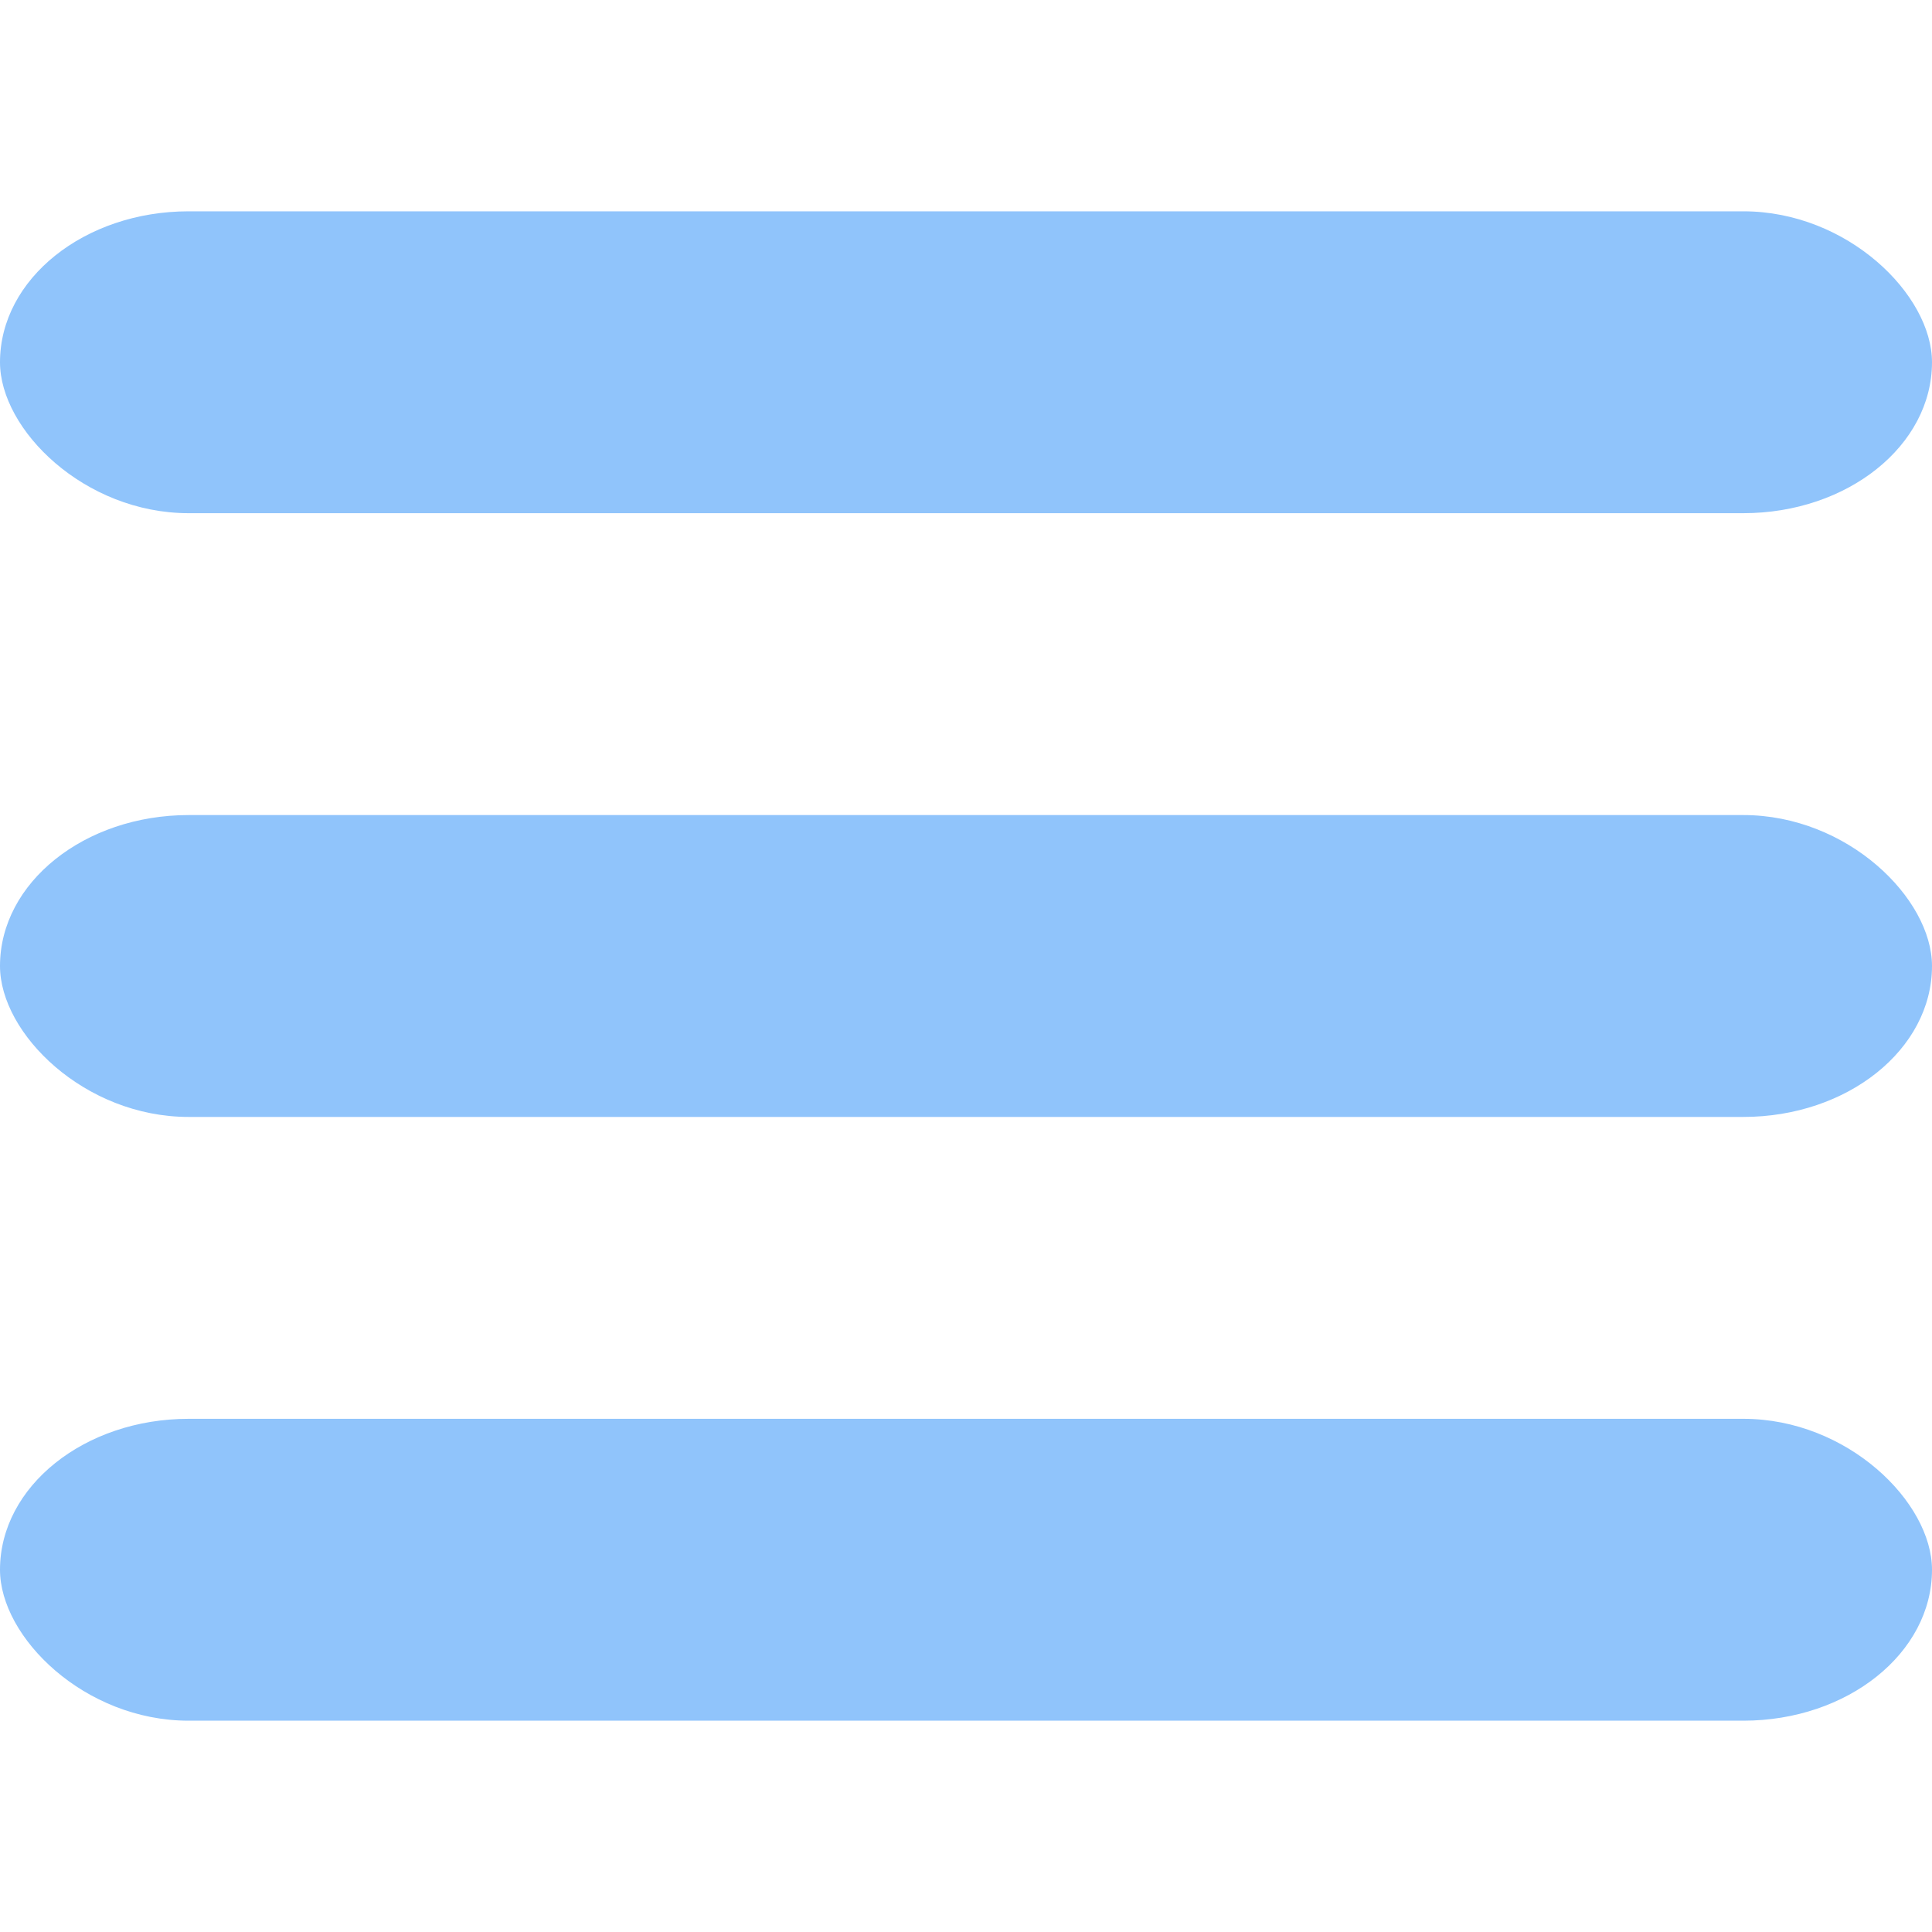
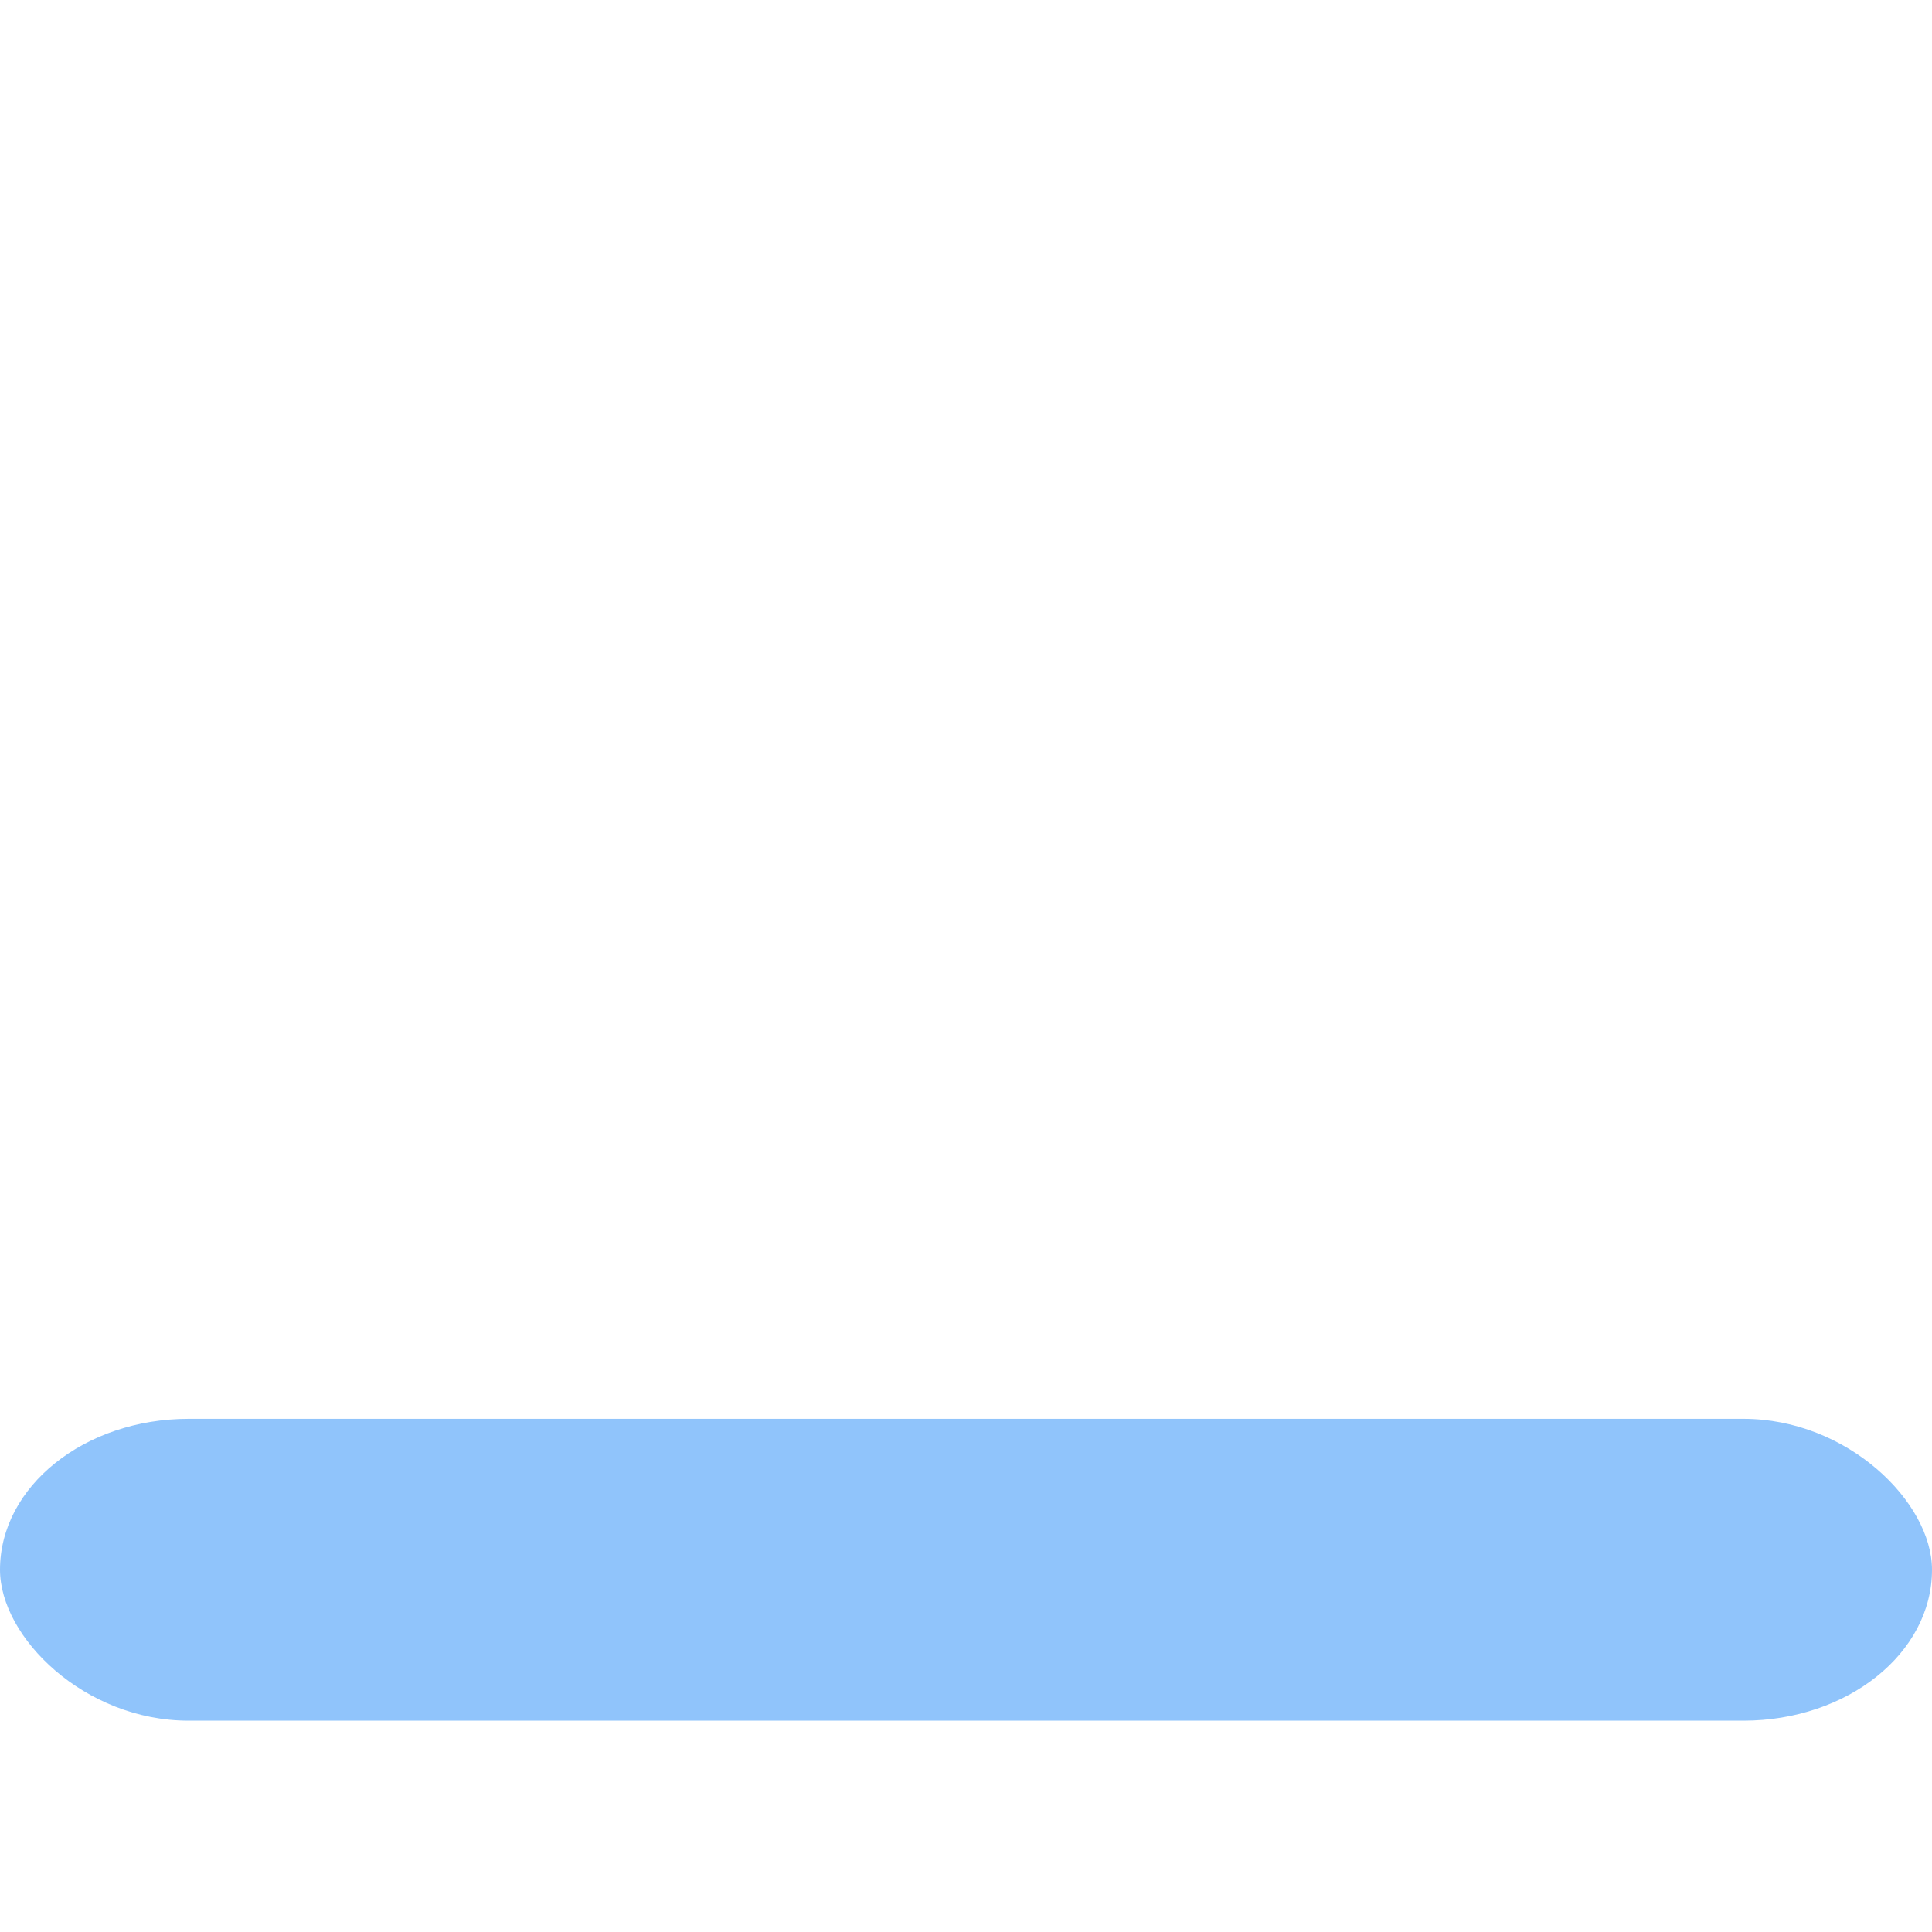
<svg xmlns="http://www.w3.org/2000/svg" version="1.2" width="256px" height="256px">
-   <rect x="0" y="28" rx="25" ry="25" width="256" height="40" style="fill:#90c4fb;" />
-   <rect x="0" y="108" rx="25" ry="25" width="256" height="40" style="fill:#90c4fb;" />
  <rect x="0" y="188" rx="25" ry="25" width="256" height="40" style="fill:#90c4fb;" />
</svg>